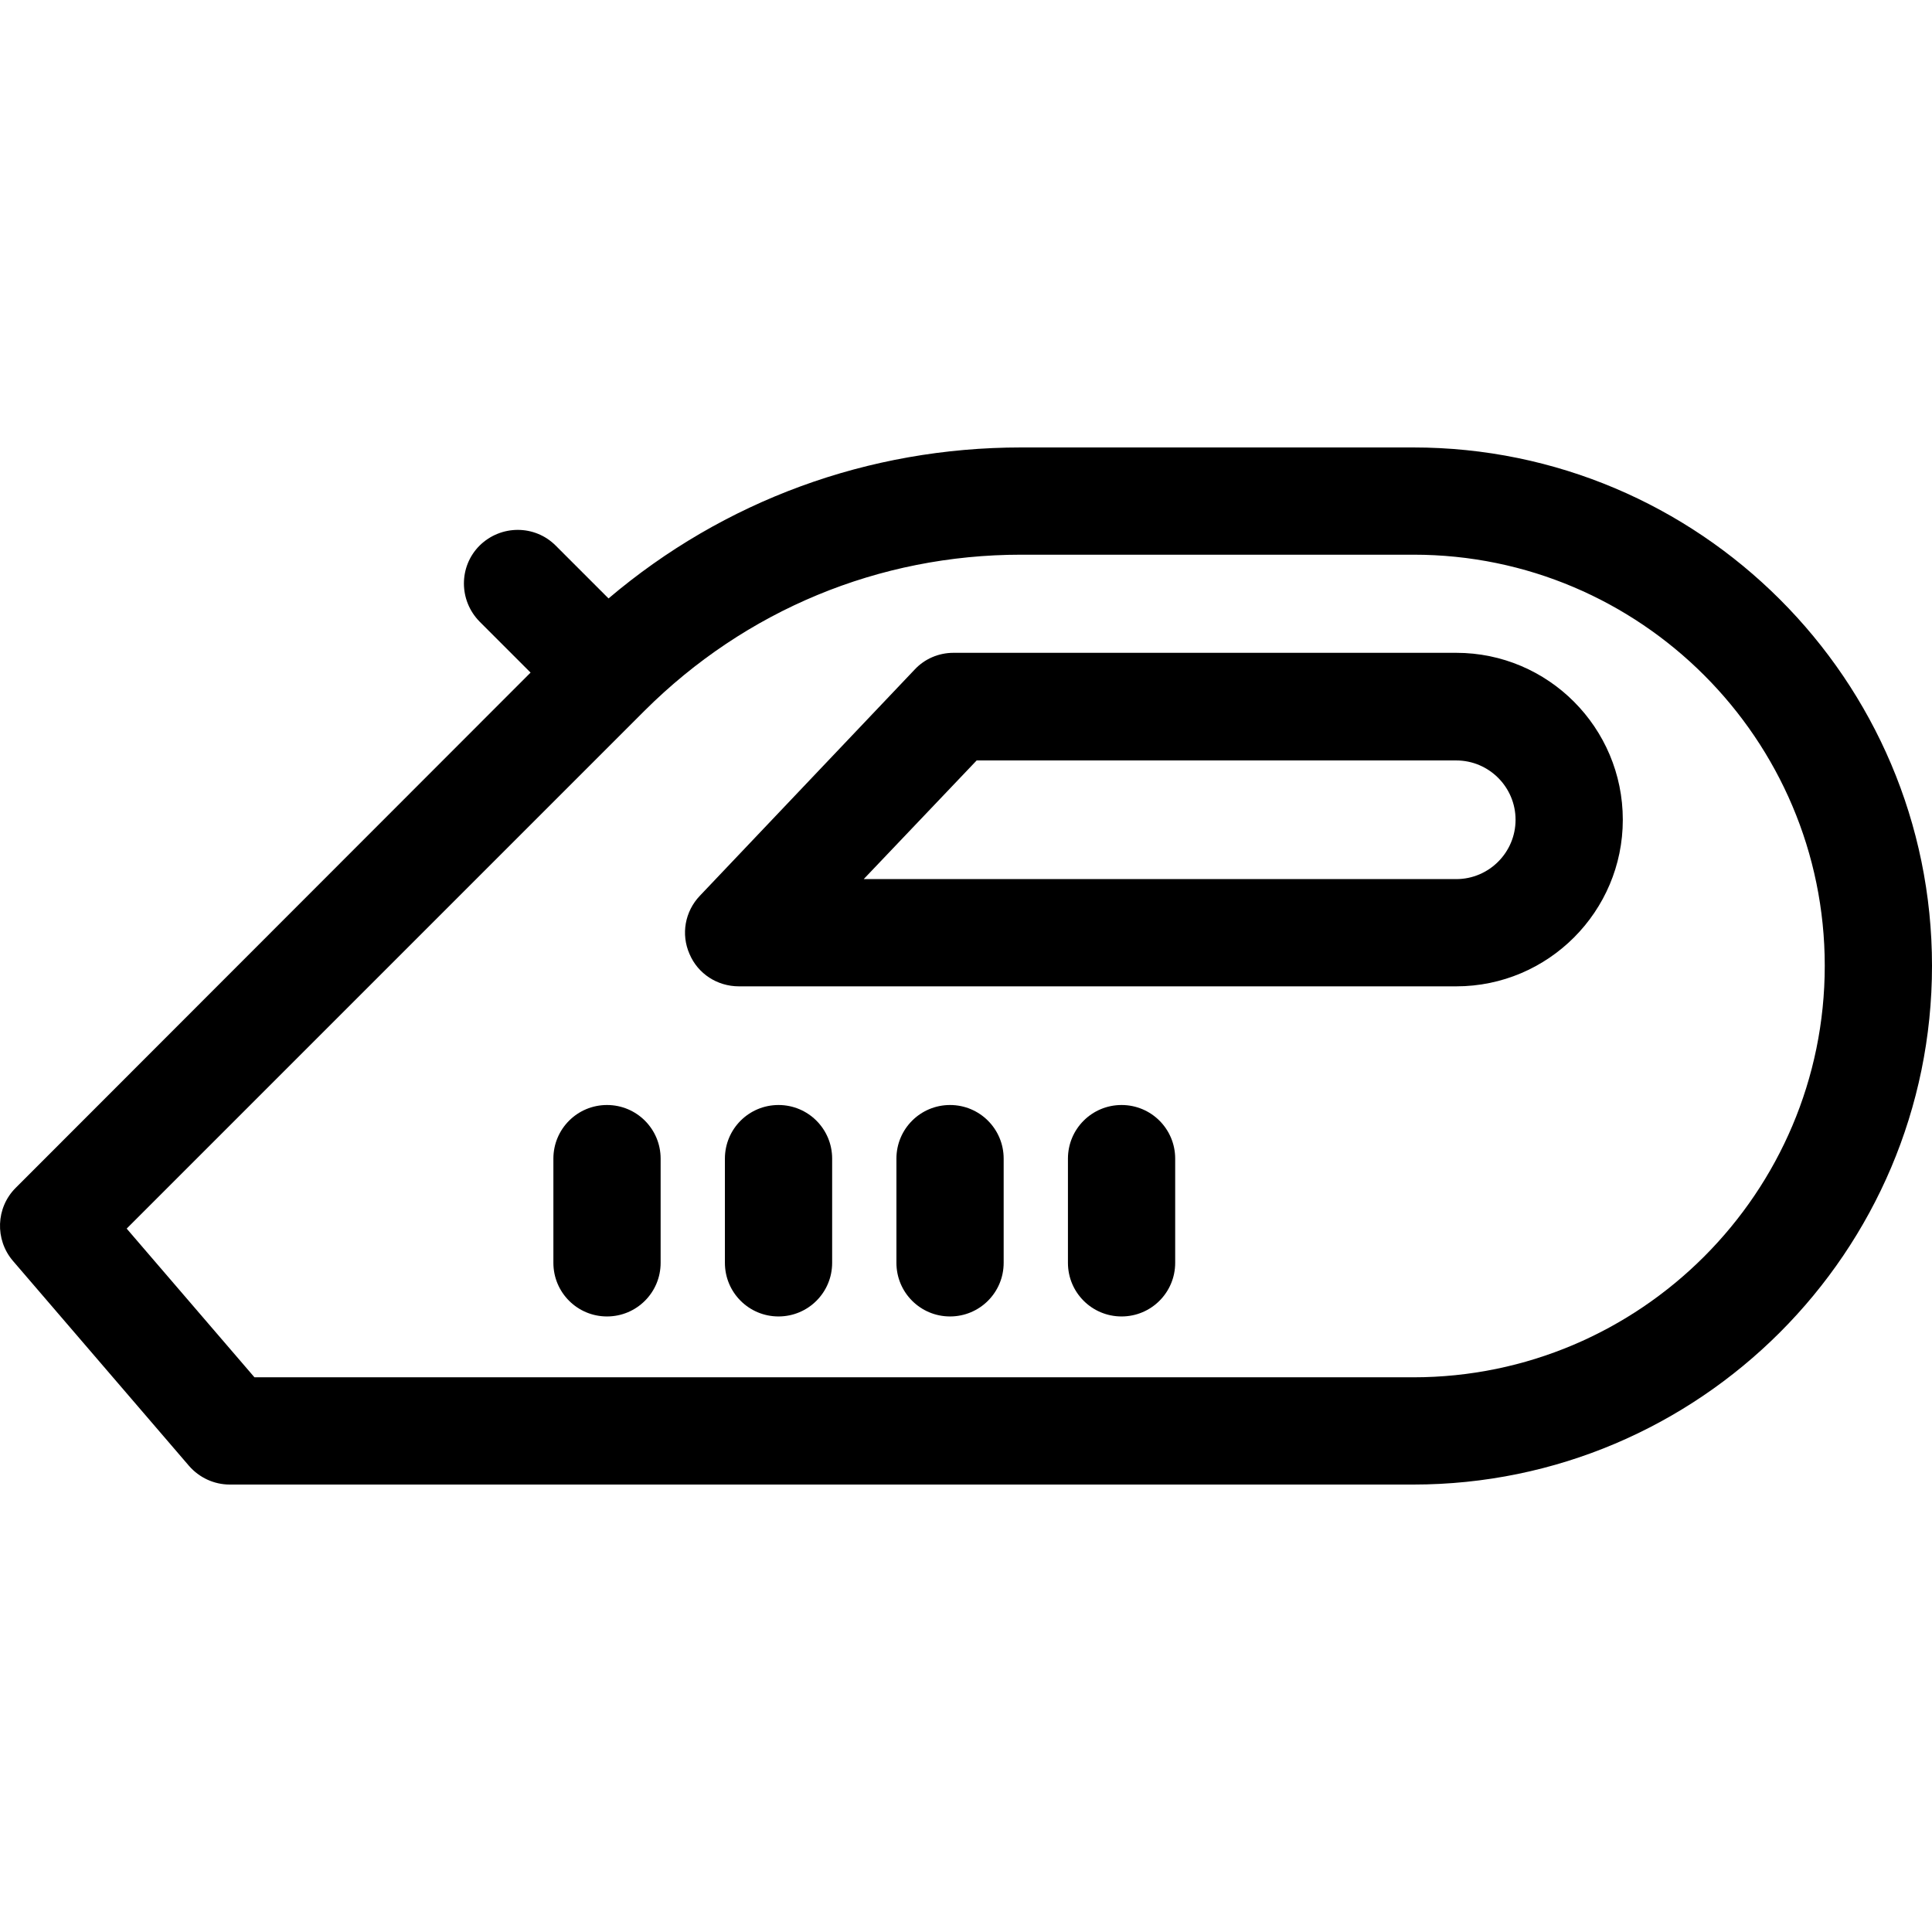
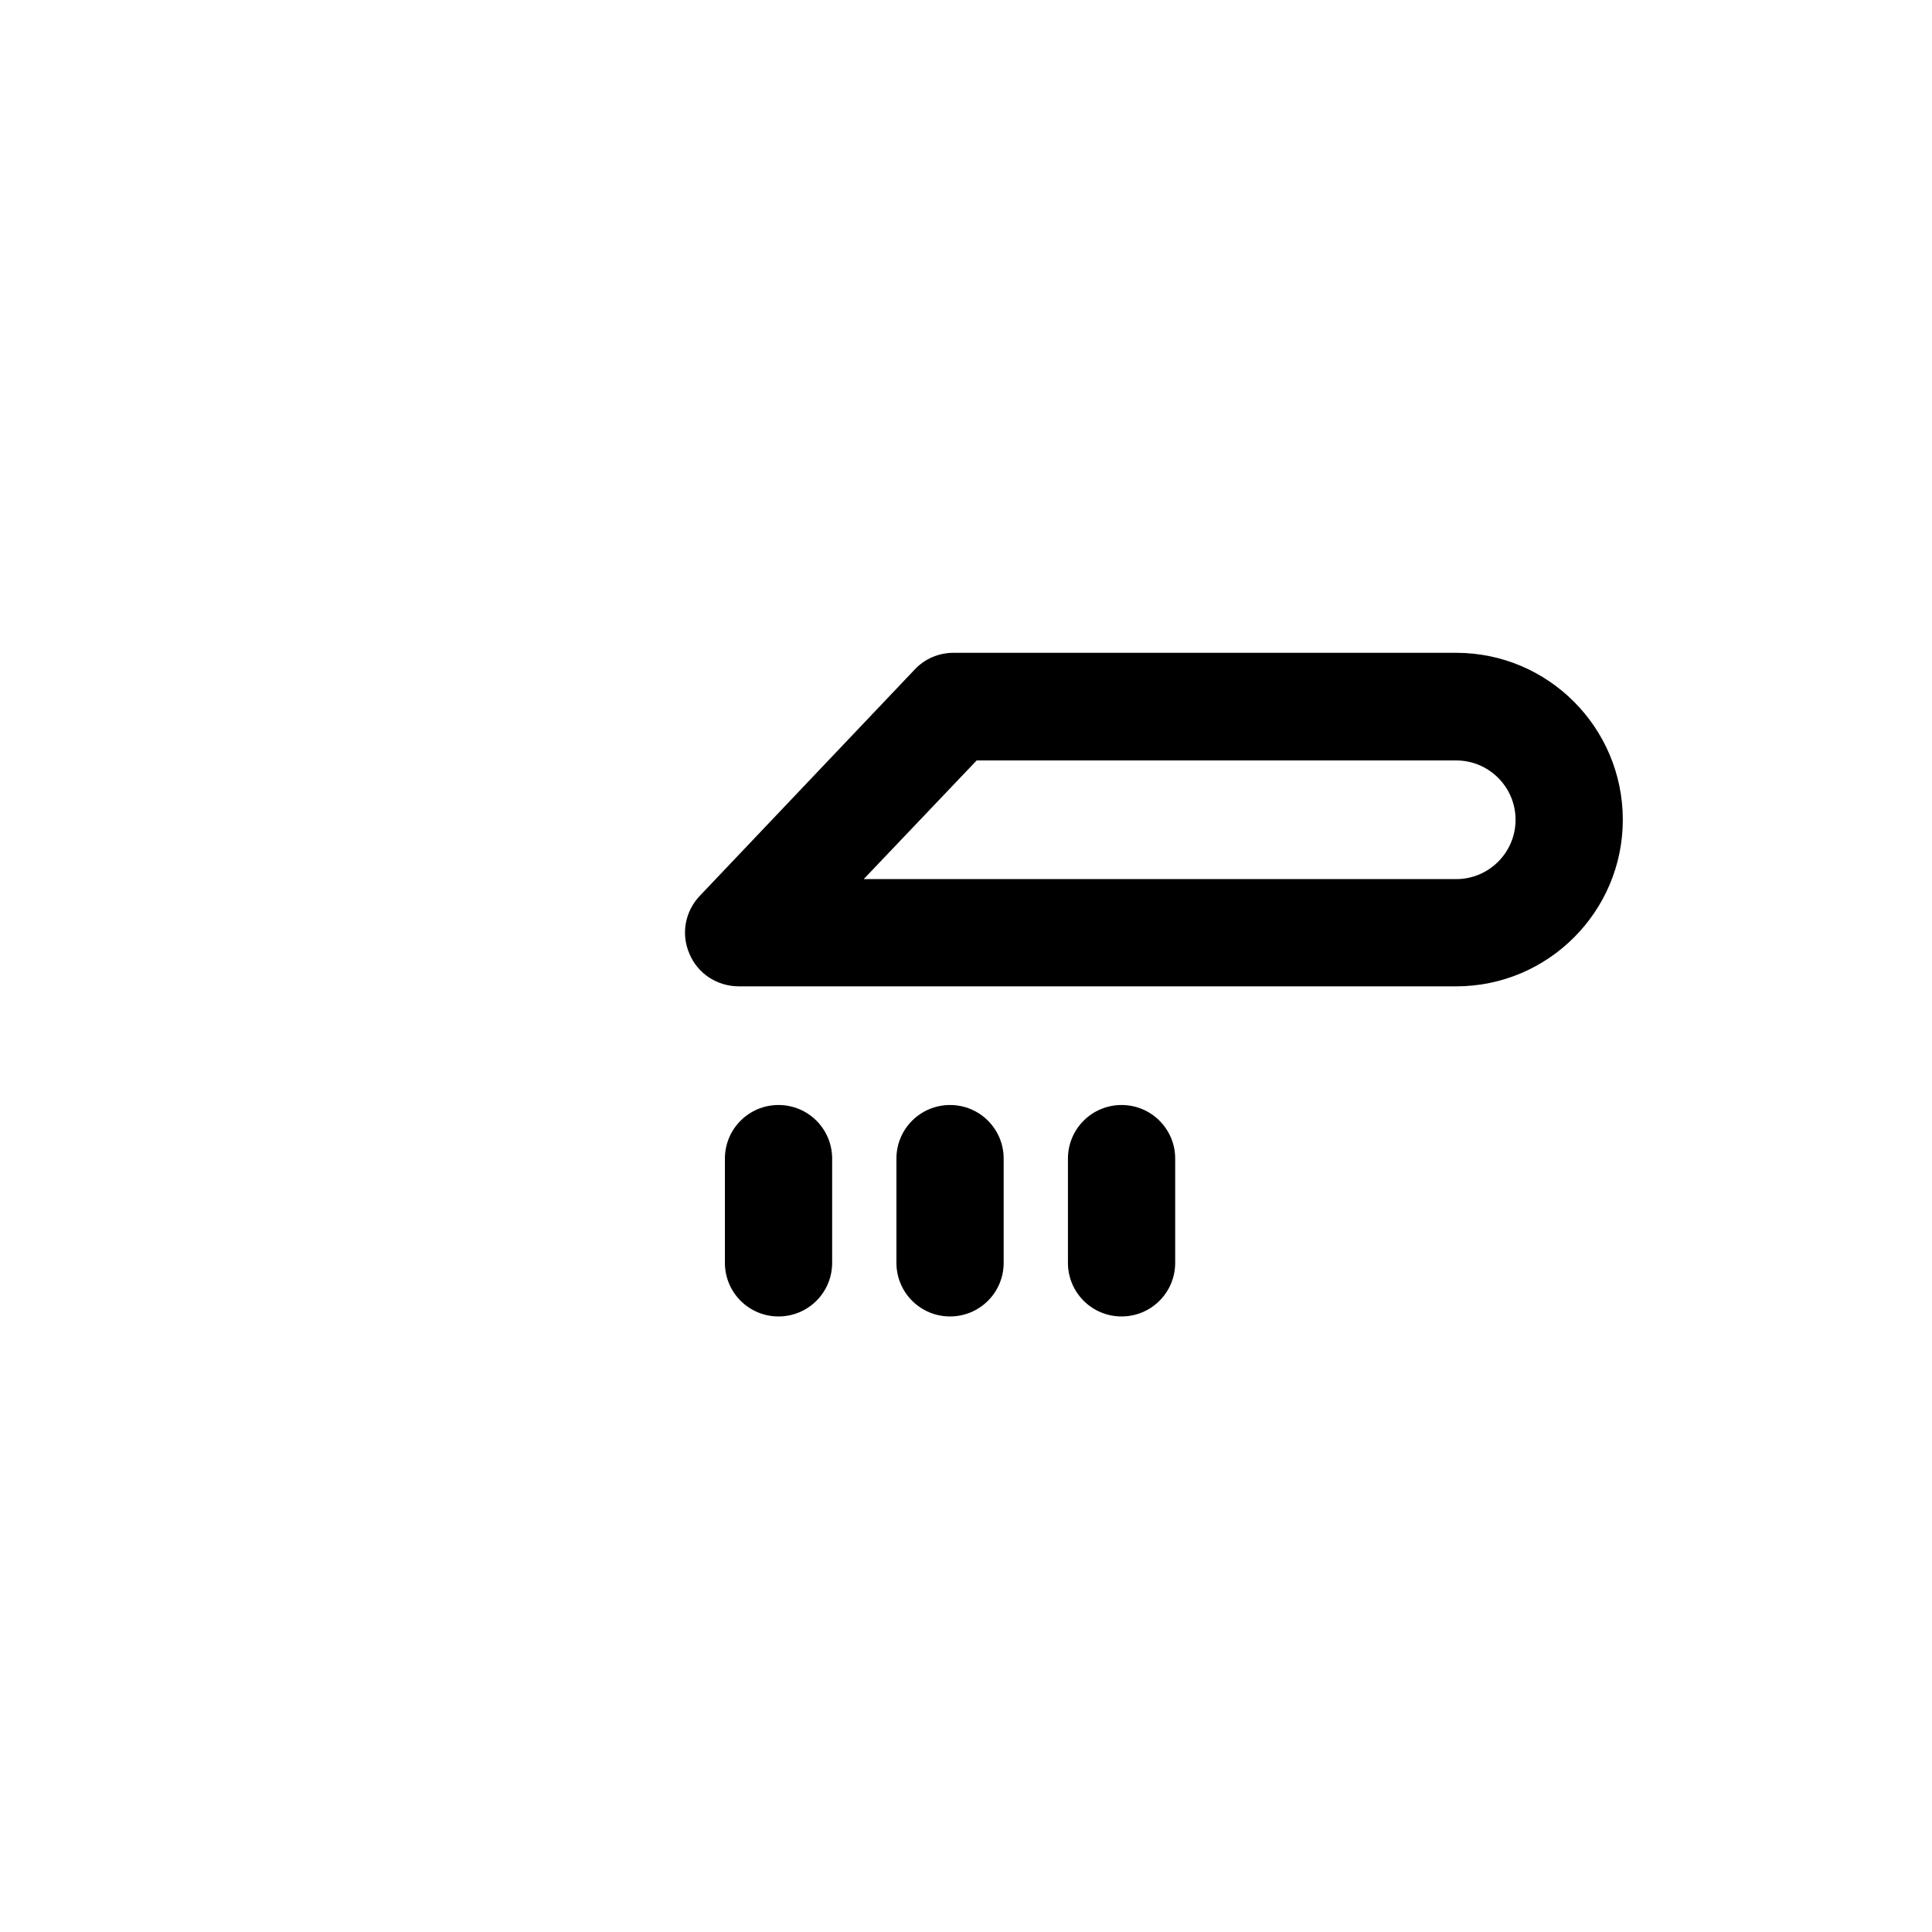
<svg xmlns="http://www.w3.org/2000/svg" version="1.1" id="Layer_1" x="0px" y="0px" viewBox="0 0 508.009 508.009" style="enable-background:new 0 0 508.009 508.009;" xml:space="preserve">
  <g>
    <g>
-       <path d="M371.609,117.655h-103.1c-40.2,0-78.2,14-108.5,39.7l-13.9-13.9c-5.5-5.5-14.4-5.5-20,0c-5.5,5.5-5.5,14.4,0,20l13.4,13.4    l-135.4,135.5c-5.2,5.2-5.5,13.6-0.7,19.2l46.3,53.9c2.7,3.1,6.6,4.9,10.7,4.9h311.2c75.2,0,136.4-61.2,136.4-136.4    S446.809,117.655,371.609,117.655z M371.609,362.155h-304.7l-33.6-39.1l136.2-136.2c26.5-26.4,61.6-41,99-41h103.2    c59.6,0,108.1,48.5,108.1,108.1C479.809,313.555,431.309,362.155,371.609,362.155z" />
-     </g>
+       </g>
  </g>
  <g>
    <g>
      <path d="M382.909,171.655h-132.2c-3.9,0-7.6,1.6-10.2,4.4l-56.5,59.5c-3.9,4.1-5,10.1-2.7,15.3c2.2,5.2,7.3,8.5,13,8.5h188.6    c24.2,0,43.8-19.7,43.8-43.8C426.709,191.355,407.109,171.655,382.909,171.655z M382.909,231.155h-155.8l29.7-31.2h126.1    c8.6,0,15.6,7,15.6,15.6C398.509,224.155,391.509,231.155,382.909,231.155z" />
    </g>
  </g>
  <g>
    <g>
-       <path d="M159.609,290.555c-7.8,0-14.1,6.3-14.1,14.1v27.4c0,7.8,6.3,14.1,14.1,14.1c7.8,0,14.1-6.3,14.1-14.1v-27.4    C173.709,296.855,167.409,290.555,159.609,290.555z" />
-     </g>
+       </g>
  </g>
  <g>
    <g>
      <path d="M204.709,290.555c-7.8,0-14.1,6.3-14.1,14.1v27.4c0,7.8,6.3,14.1,14.1,14.1s14.1-6.3,14.1-14.1v-27.4    C218.809,296.855,212.509,290.555,204.709,290.555z" />
    </g>
  </g>
  <g>
    <g>
      <path d="M249.809,290.555c-7.8,0-14.1,6.3-14.1,14.1v27.4c0,7.8,6.3,14.1,14.1,14.1c7.8,0,14.1-6.3,14.1-14.1v-27.4    C263.909,296.855,257.609,290.555,249.809,290.555z" />
    </g>
  </g>
  <g>
    <g>
      <path d="M294.909,290.555c-7.8,0-14.1,6.3-14.1,14.1v27.4c0,7.8,6.3,14.1,14.1,14.1c7.8,0,14.1-6.3,14.1-14.1v-27.4    C309.009,296.855,302.709,290.555,294.909,290.555z" />
    </g>
  </g>
  <g>
</g>
  <g>
</g>
  <g>
</g>
  <g>
</g>
  <g>
</g>
  <g>
</g>
  <g>
</g>
  <g>
</g>
  <g>
</g>
  <g>
</g>
  <g>
</g>
  <g>
</g>
  <g>
</g>
  <g>
</g>
  <g>
</g>
</svg>